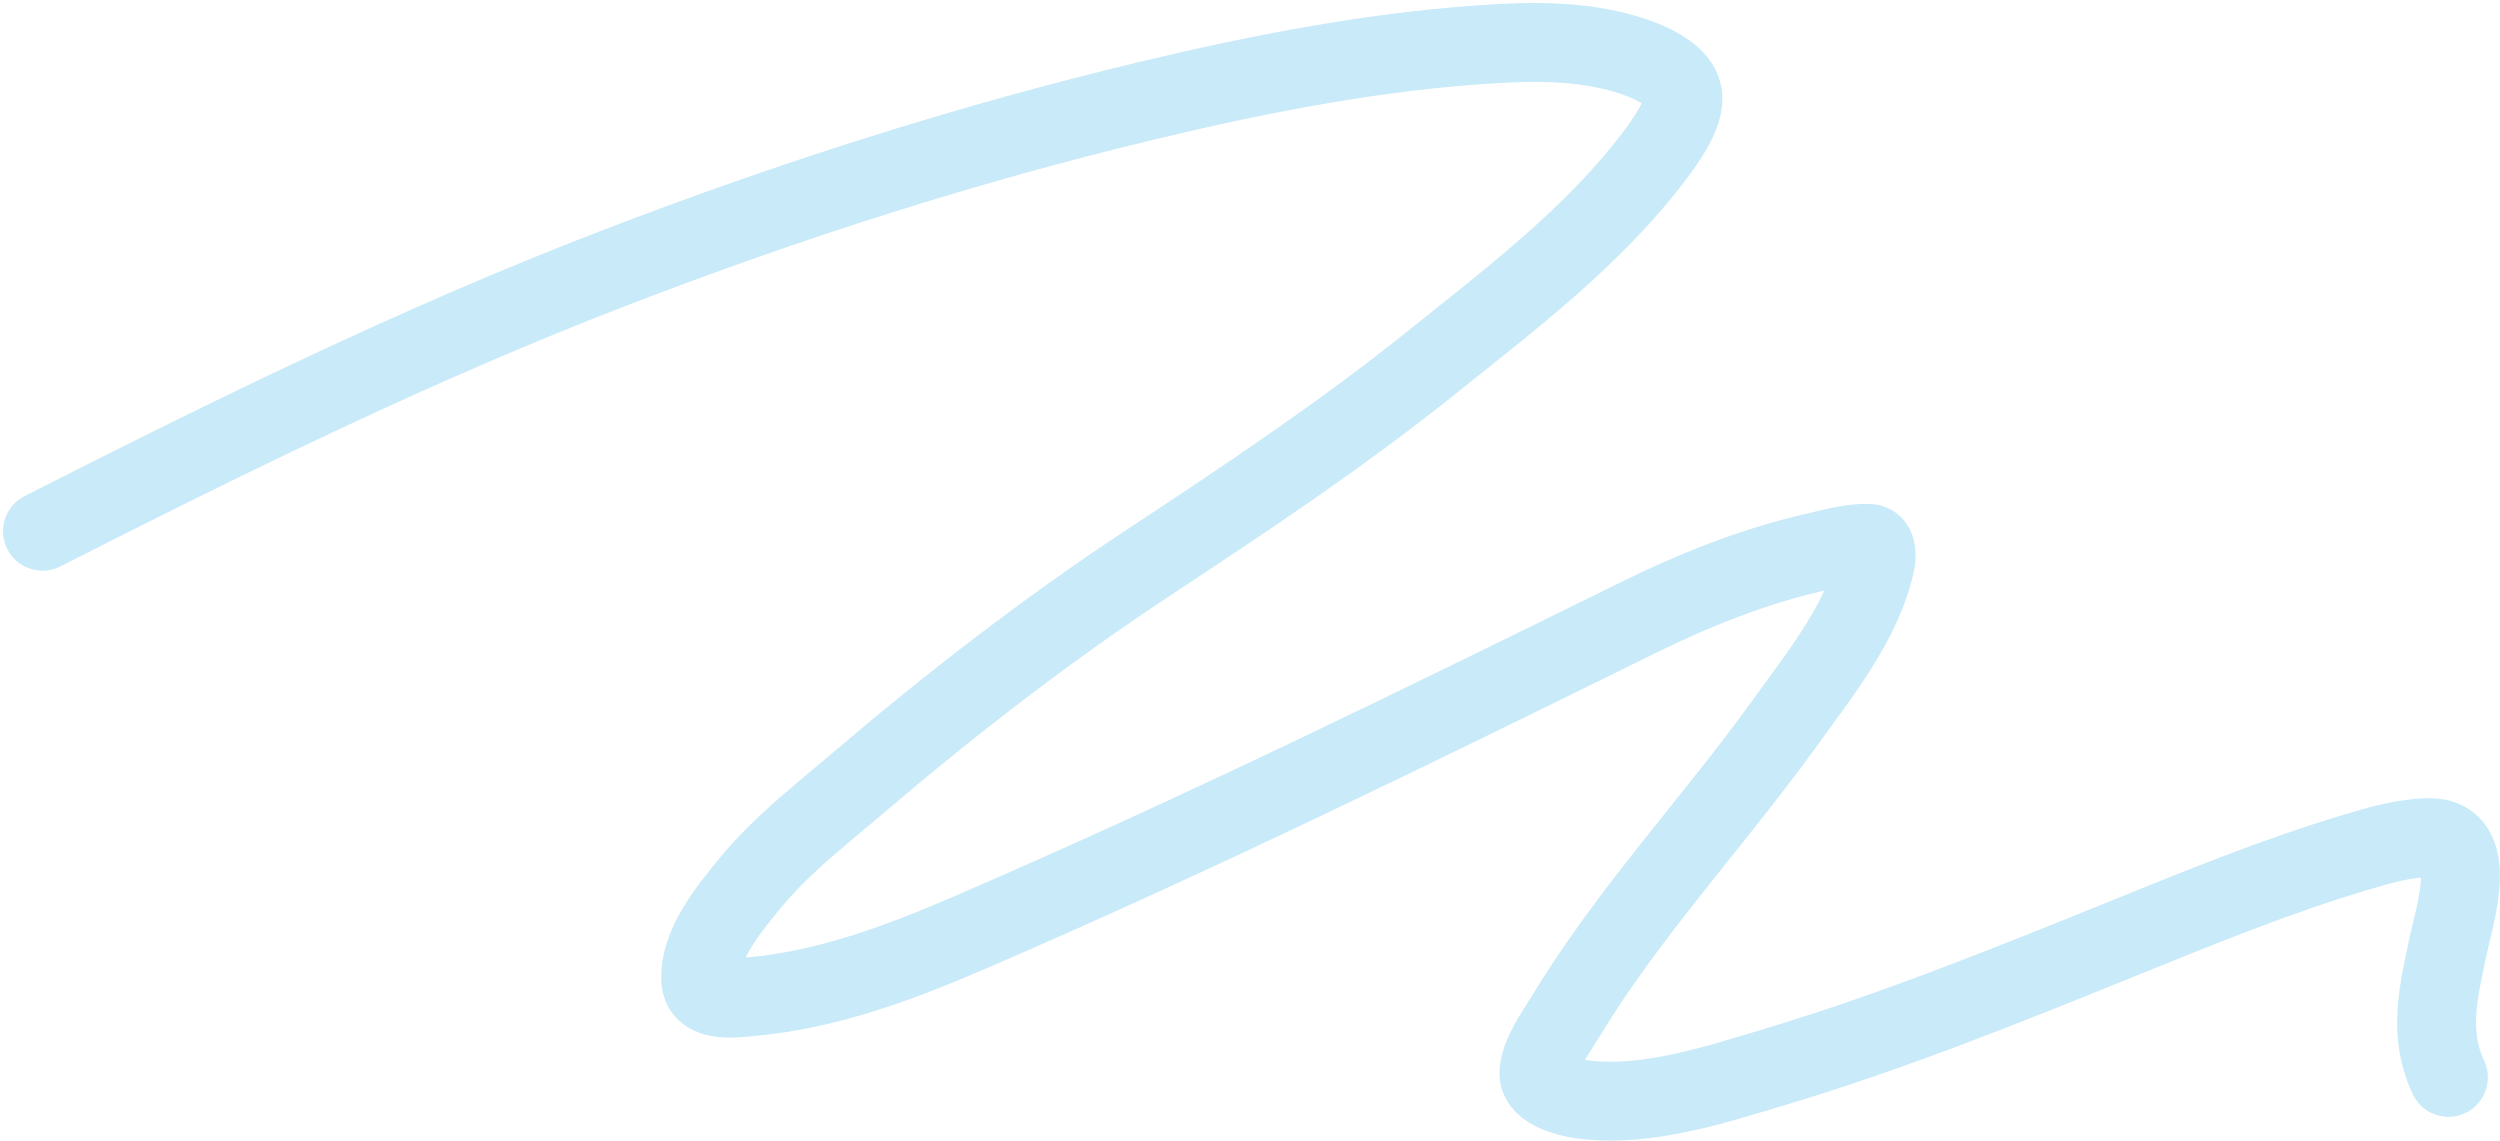
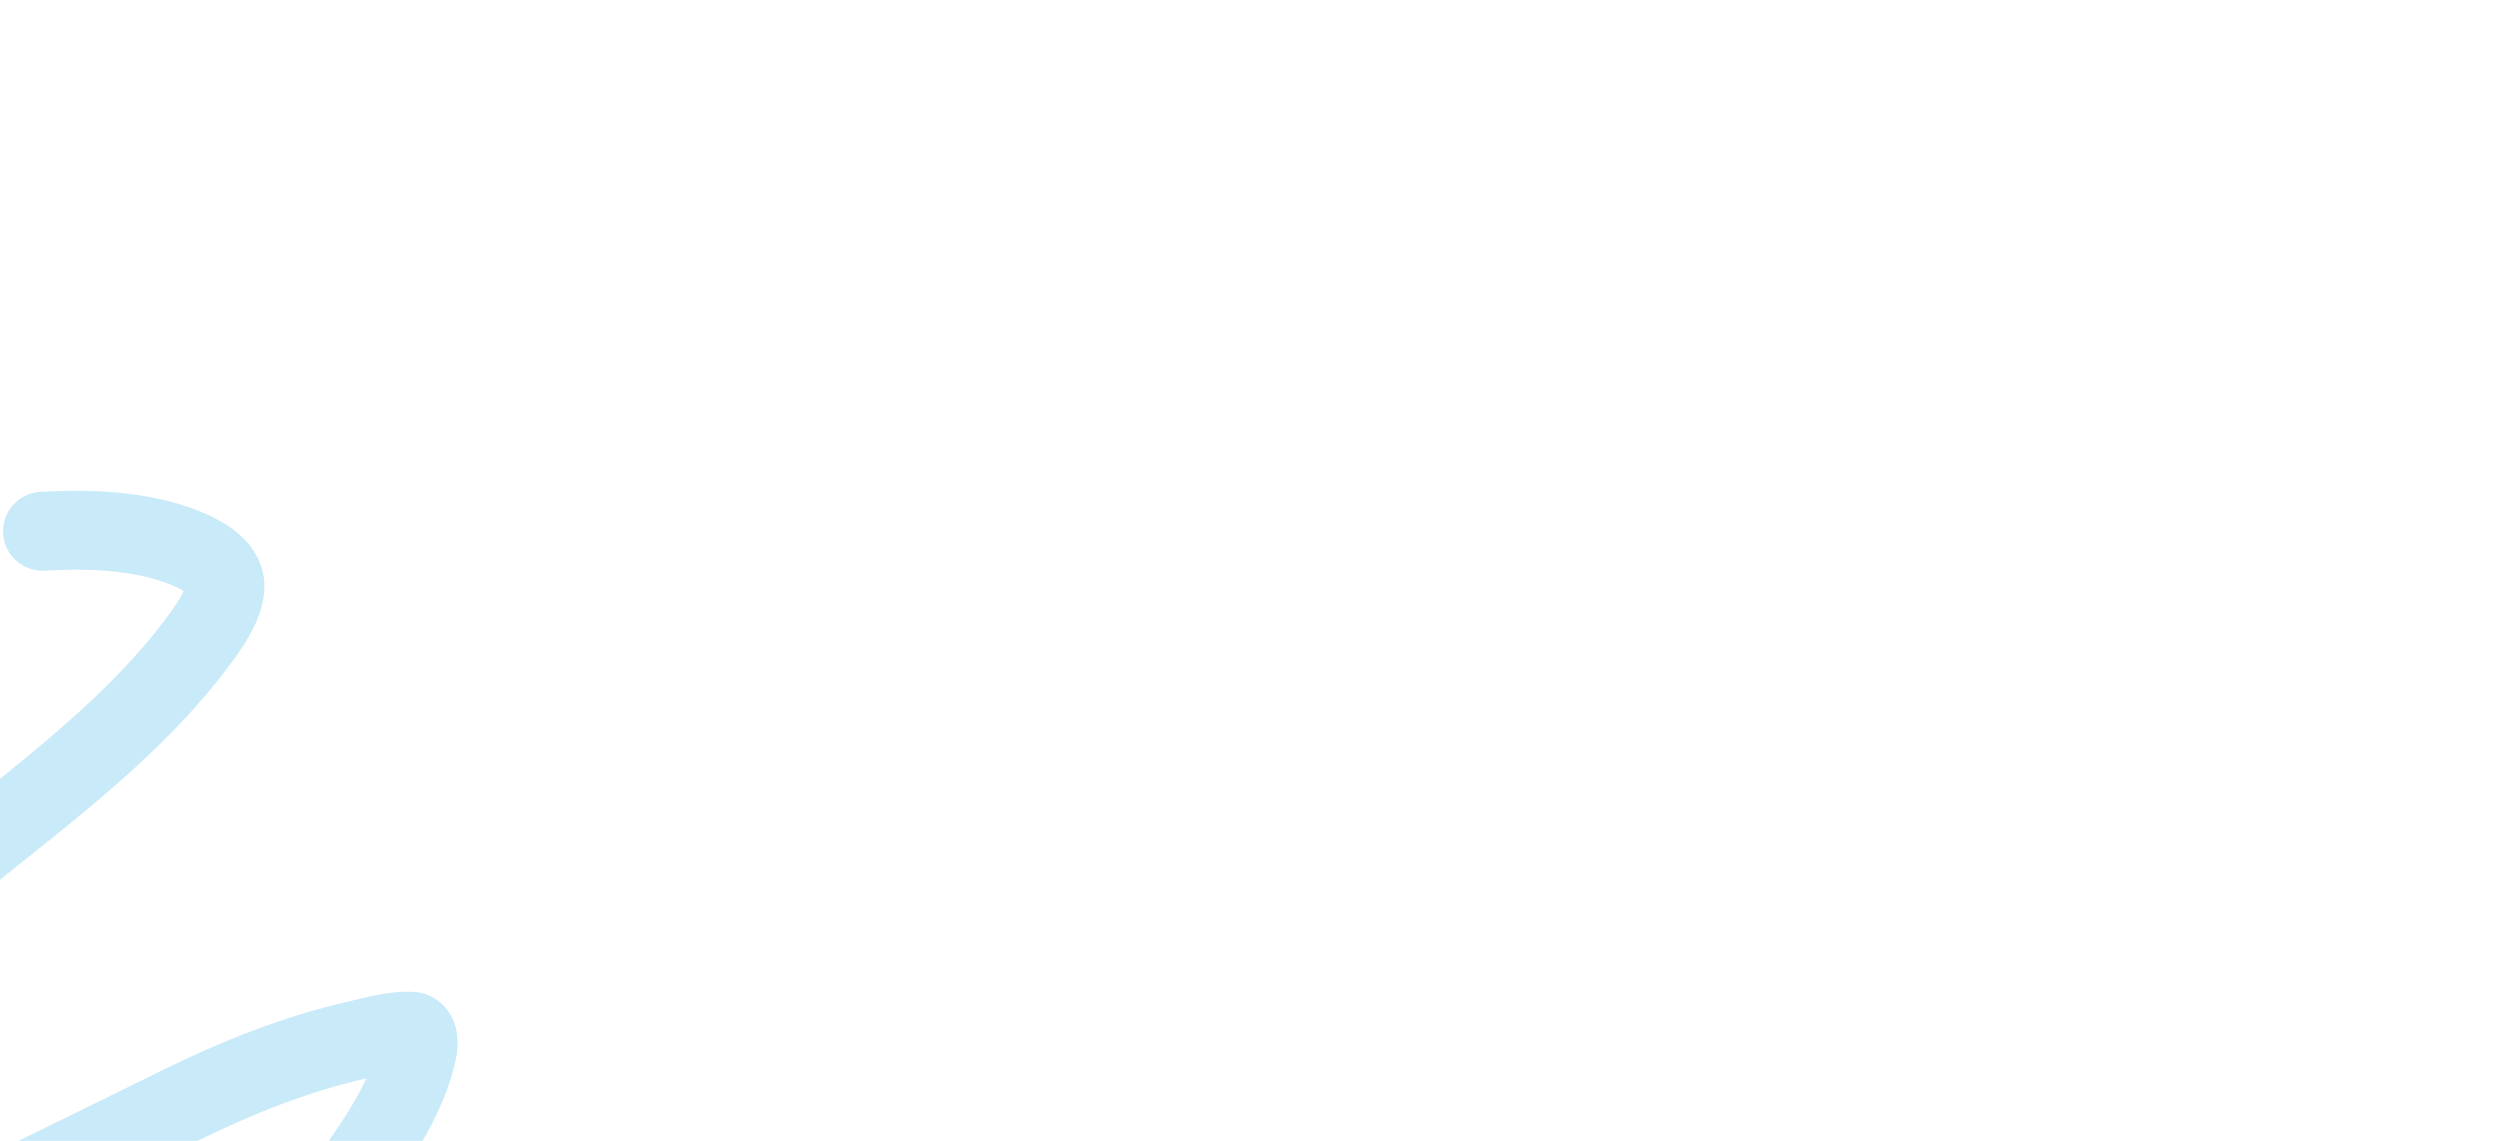
<svg xmlns="http://www.w3.org/2000/svg" xmlns:ns1="http://sodipodi.sourceforge.net/DTD/sodipodi-0.dtd" xmlns:ns2="http://www.inkscape.org/namespaces/inkscape" width="824" height="376" viewBox="0 0 824 376" fill="none" id="svg12" ns1:docname="_.svg" ns2:version="1.2.2 (732a01da63, 2022-12-09)">
  <defs id="defs16" />
-   <path d="M 14,175.096 C 75.733,143.744 137.547,113.348 202.222,88.429 259.672,66.294 318.556,47.437 378.444,33.096 416.346,24.019 455.54,16.412 494.556,14.318 c 15.515,-0.833 32.212,-0.353 46.888,5.444 4.586,1.812 11.971,5.529 13.112,11.111 1.317,6.448 -5.937,16.072 -9.223,20.444 -19.935,26.531 -47.9,47.67 -73.555,68.222 -29.684,23.78 -60.844,44.554 -92.556,65.444 -33.947,22.364 -65.644,46.857 -96.555,73.223 -7.327,6.249 -14.972,12.367 -22.121,18.963 -4.739,4.372 -9.259,8.955 -13.324,13.925 -6.771,8.281 -17.013,20.469 -16.222,32.112 0.505,7.429 11.49,5.746 16.222,5.333 25.713,-2.244 49.84,-11.414 73.334,-21.556 74.209,-32.034 146.535,-67.529 219,-103.222 18.929,-9.324 38.186,-17.054 58.777,-21.778 5.304,-1.216 12.053,-3.133 17.667,-2.888 2.922,0.127 2.486,4.681 2.111,6.444 -4.074,19.178 -18.686,37.269 -29.778,52.667 -23.554,32.698 -51.501,62.437 -72.444,97 -2.92,4.818 -8.45,12.383 -8.667,18.444 -0.206,5.784 10.281,8.149 14,8.667 20.83,2.898 43.919,-4.702 63.445,-10.556 39.409,-11.814 77.576,-27.235 115.666,-42.667 24.91,-10.091 49.786,-20.263 75.556,-28 7.997,-2.4 16.443,-4.921 24.889,-5 16.771,-0.156 8.252,25.603 6.222,35.223 -3.266,15.476 -6.849,29.224 0,43.777" stroke="#f9c8cb" stroke-width="26" stroke-linecap="round" stroke-linejoin="round" id="path10" ns1:nodetypes="cccsccccccsccccccccsccccccccc" style="stroke:#c8eaf9;stroke-opacity:1" />
+   <path d="M 14,175.096 c 15.515,-0.833 32.212,-0.353 46.888,5.444 4.586,1.812 11.971,5.529 13.112,11.111 1.317,6.448 -5.937,16.072 -9.223,20.444 -19.935,26.531 -47.9,47.67 -73.555,68.222 -29.684,23.78 -60.844,44.554 -92.556,65.444 -33.947,22.364 -65.644,46.857 -96.555,73.223 -7.327,6.249 -14.972,12.367 -22.121,18.963 -4.739,4.372 -9.259,8.955 -13.324,13.925 -6.771,8.281 -17.013,20.469 -16.222,32.112 0.505,7.429 11.49,5.746 16.222,5.333 25.713,-2.244 49.84,-11.414 73.334,-21.556 74.209,-32.034 146.535,-67.529 219,-103.222 18.929,-9.324 38.186,-17.054 58.777,-21.778 5.304,-1.216 12.053,-3.133 17.667,-2.888 2.922,0.127 2.486,4.681 2.111,6.444 -4.074,19.178 -18.686,37.269 -29.778,52.667 -23.554,32.698 -51.501,62.437 -72.444,97 -2.92,4.818 -8.45,12.383 -8.667,18.444 -0.206,5.784 10.281,8.149 14,8.667 20.83,2.898 43.919,-4.702 63.445,-10.556 39.409,-11.814 77.576,-27.235 115.666,-42.667 24.91,-10.091 49.786,-20.263 75.556,-28 7.997,-2.4 16.443,-4.921 24.889,-5 16.771,-0.156 8.252,25.603 6.222,35.223 -3.266,15.476 -6.849,29.224 0,43.777" stroke="#f9c8cb" stroke-width="26" stroke-linecap="round" stroke-linejoin="round" id="path10" ns1:nodetypes="cccsccccccsccccccccsccccccccc" style="stroke:#c8eaf9;stroke-opacity:1" />
</svg>